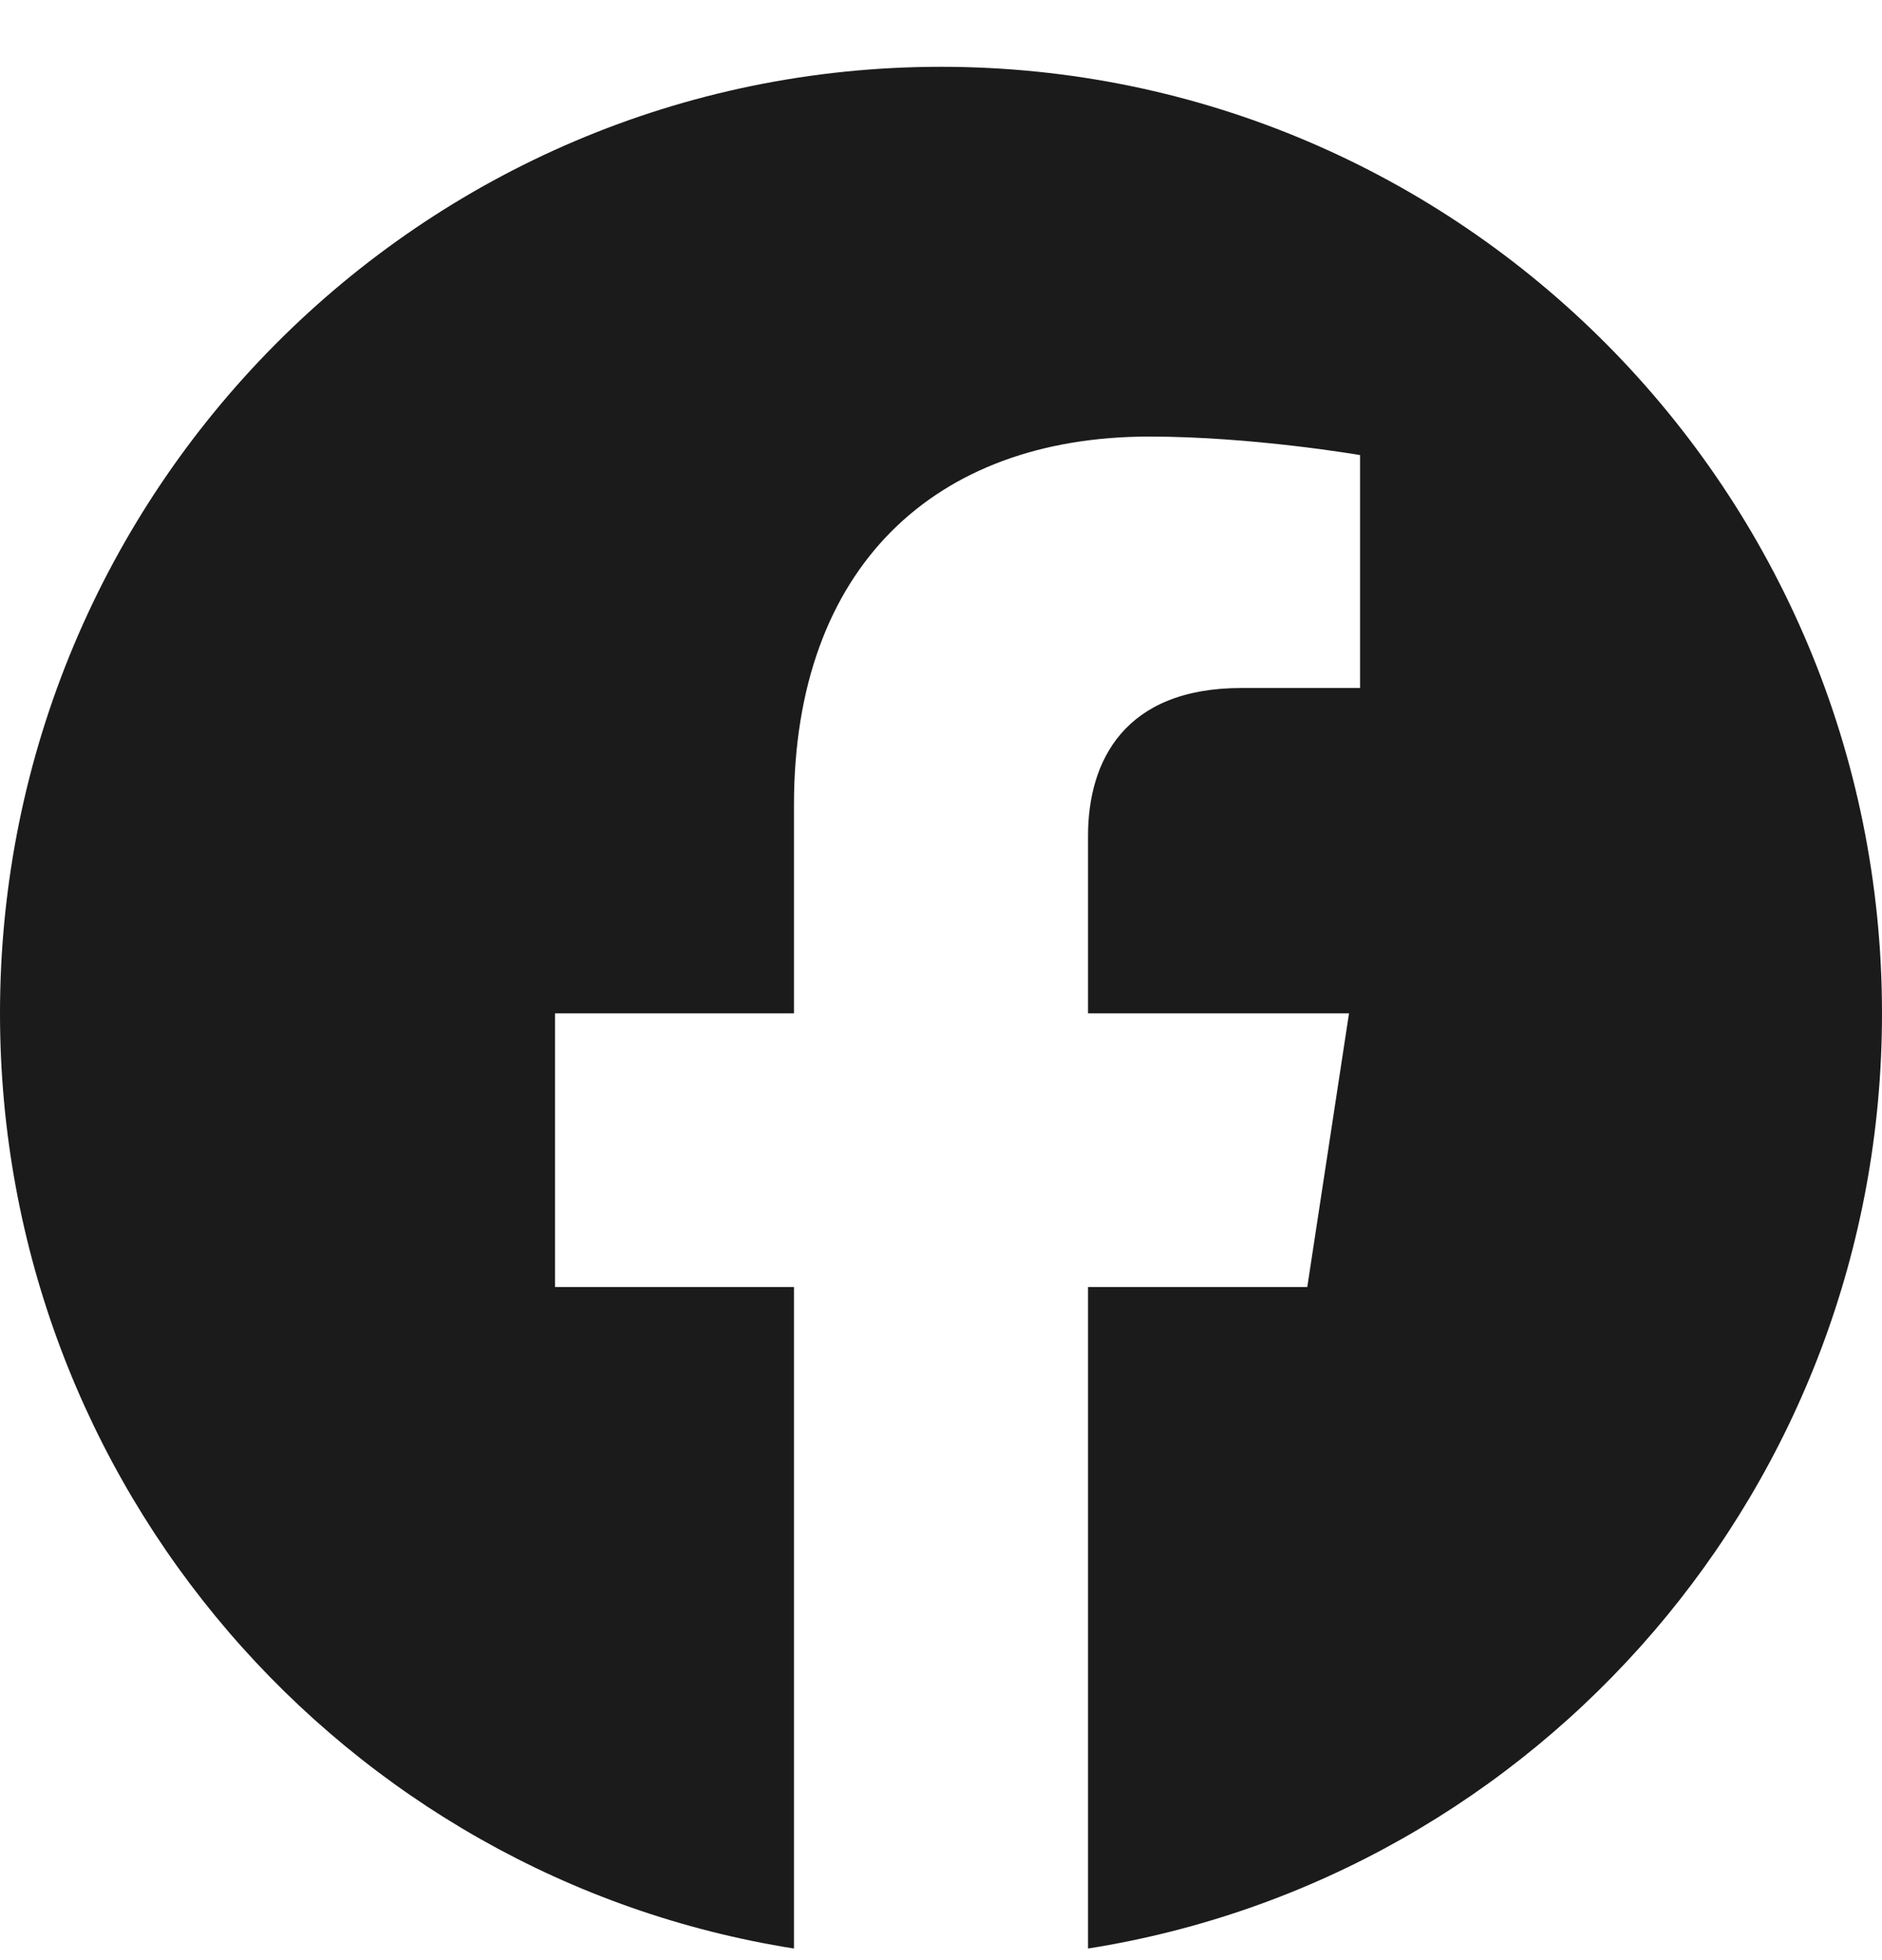
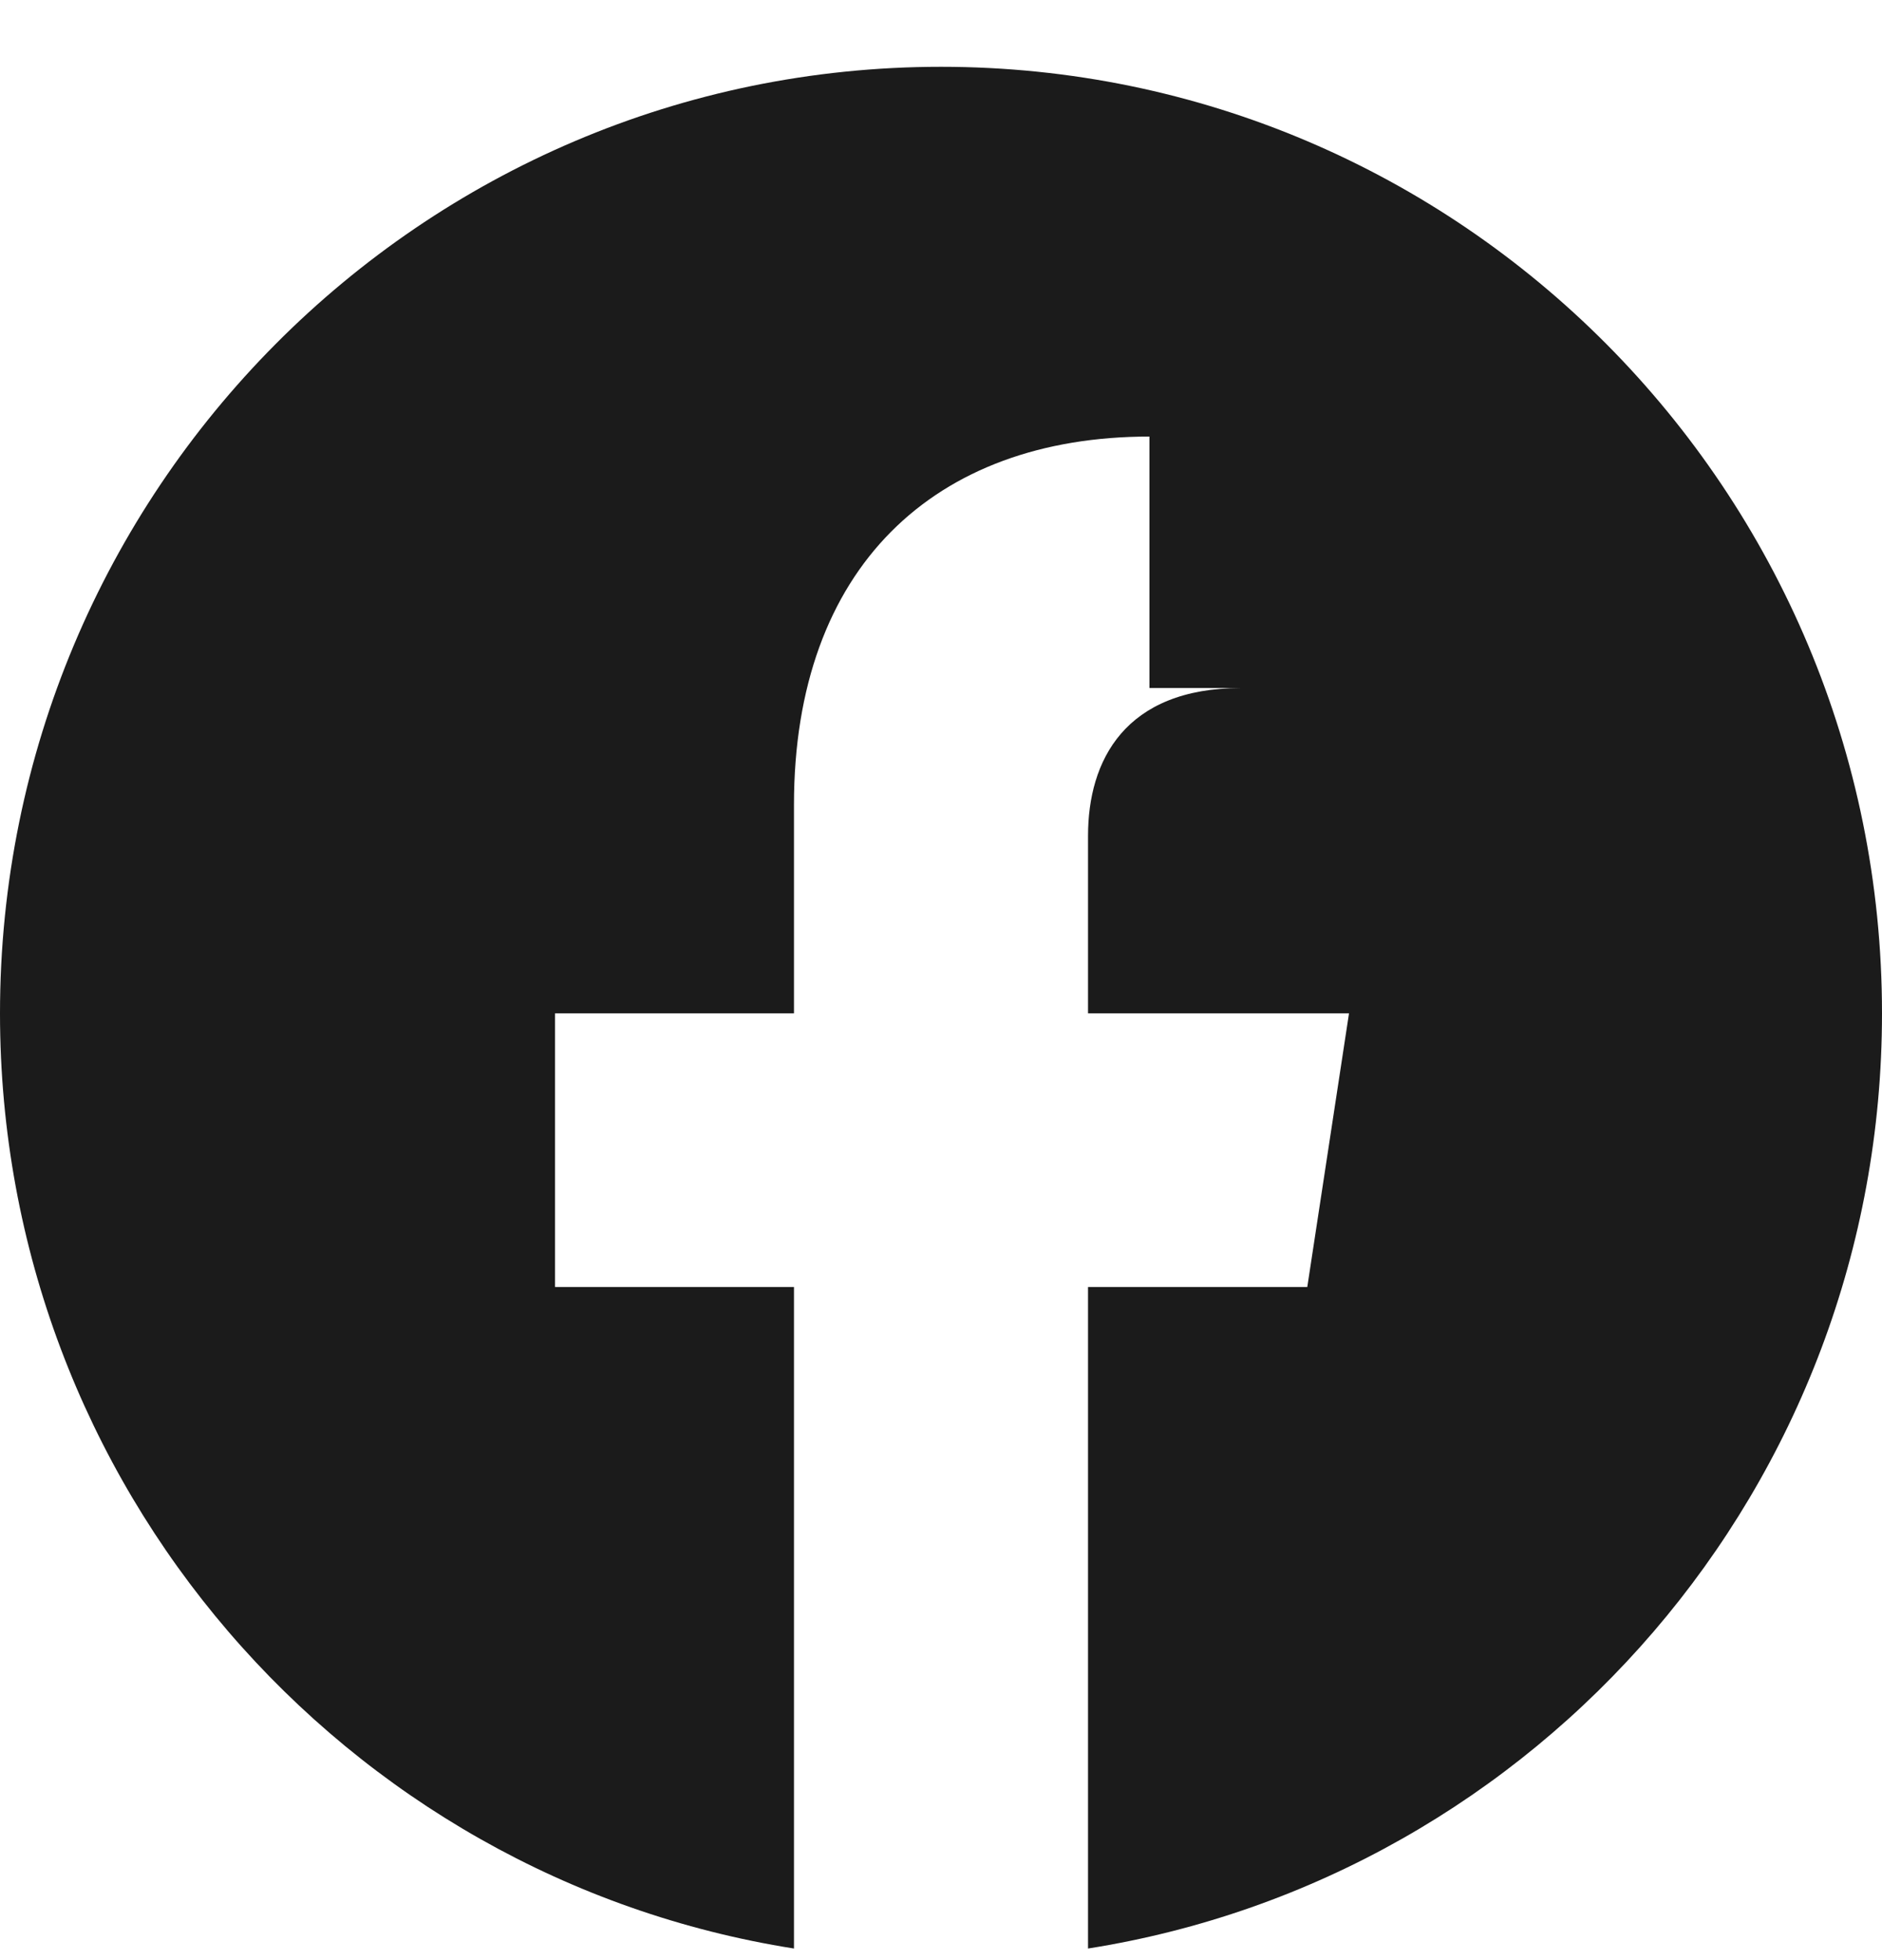
<svg xmlns="http://www.w3.org/2000/svg" width="24" height="25" viewBox="0 0 24 25" fill="none">
-   <path d="M24 12.925C24 6.257 18.628 0.852 12 0.852C5.373 0.852 0 6.257 0 12.925C0 18.951 4.388 23.946 10.125 24.852V16.415H7.078V12.925H10.125V10.265C10.125 7.239 11.917 5.568 14.658 5.568C15.971 5.568 17.344 5.804 17.344 5.804V8.775H15.831C14.34 8.775 13.875 9.705 13.875 10.66V12.925H17.203L16.671 16.415H13.875V24.852C19.612 23.946 24 18.951 24 12.925Z" fill="#1B1B1B" />
+   <path d="M24 12.925C24 6.257 18.628 0.852 12 0.852C5.373 0.852 0 6.257 0 12.925C0 18.951 4.388 23.946 10.125 24.852V16.415H7.078V12.925H10.125V10.265C10.125 7.239 11.917 5.568 14.658 5.568V8.775H15.831C14.34 8.775 13.875 9.705 13.875 10.66V12.925H17.203L16.671 16.415H13.875V24.852C19.612 23.946 24 18.951 24 12.925Z" fill="#1B1B1B" />
</svg>